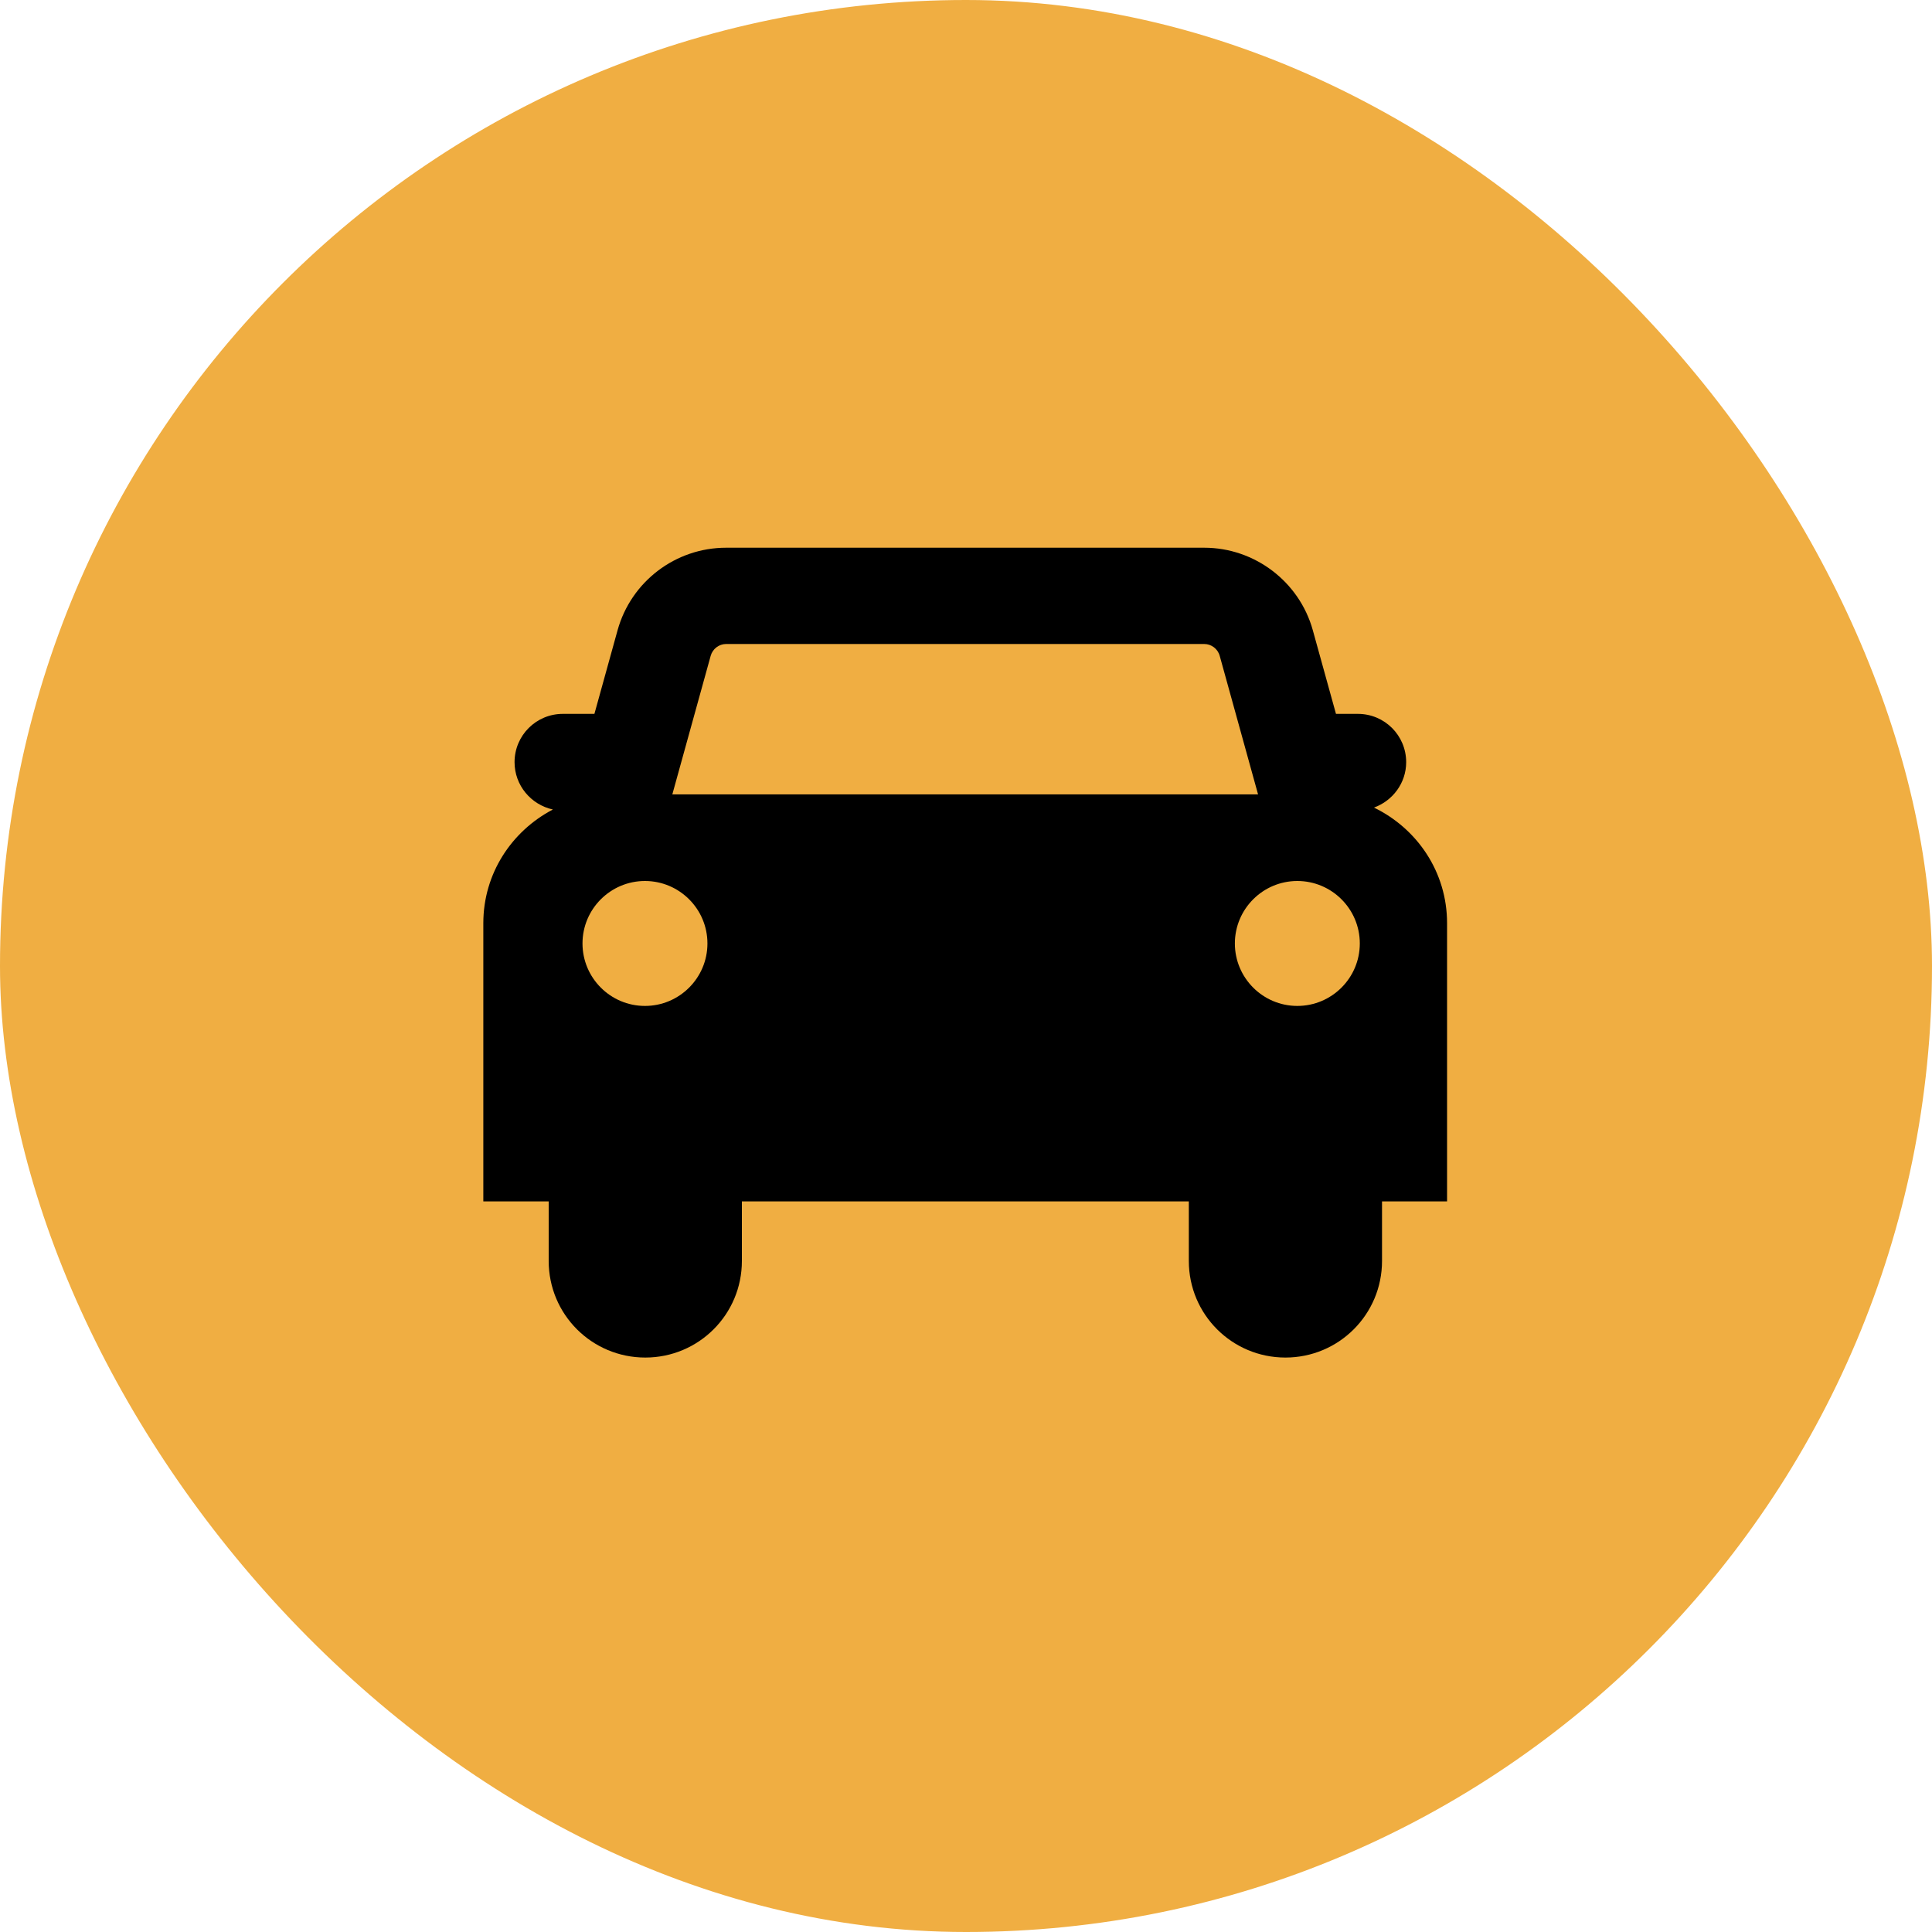
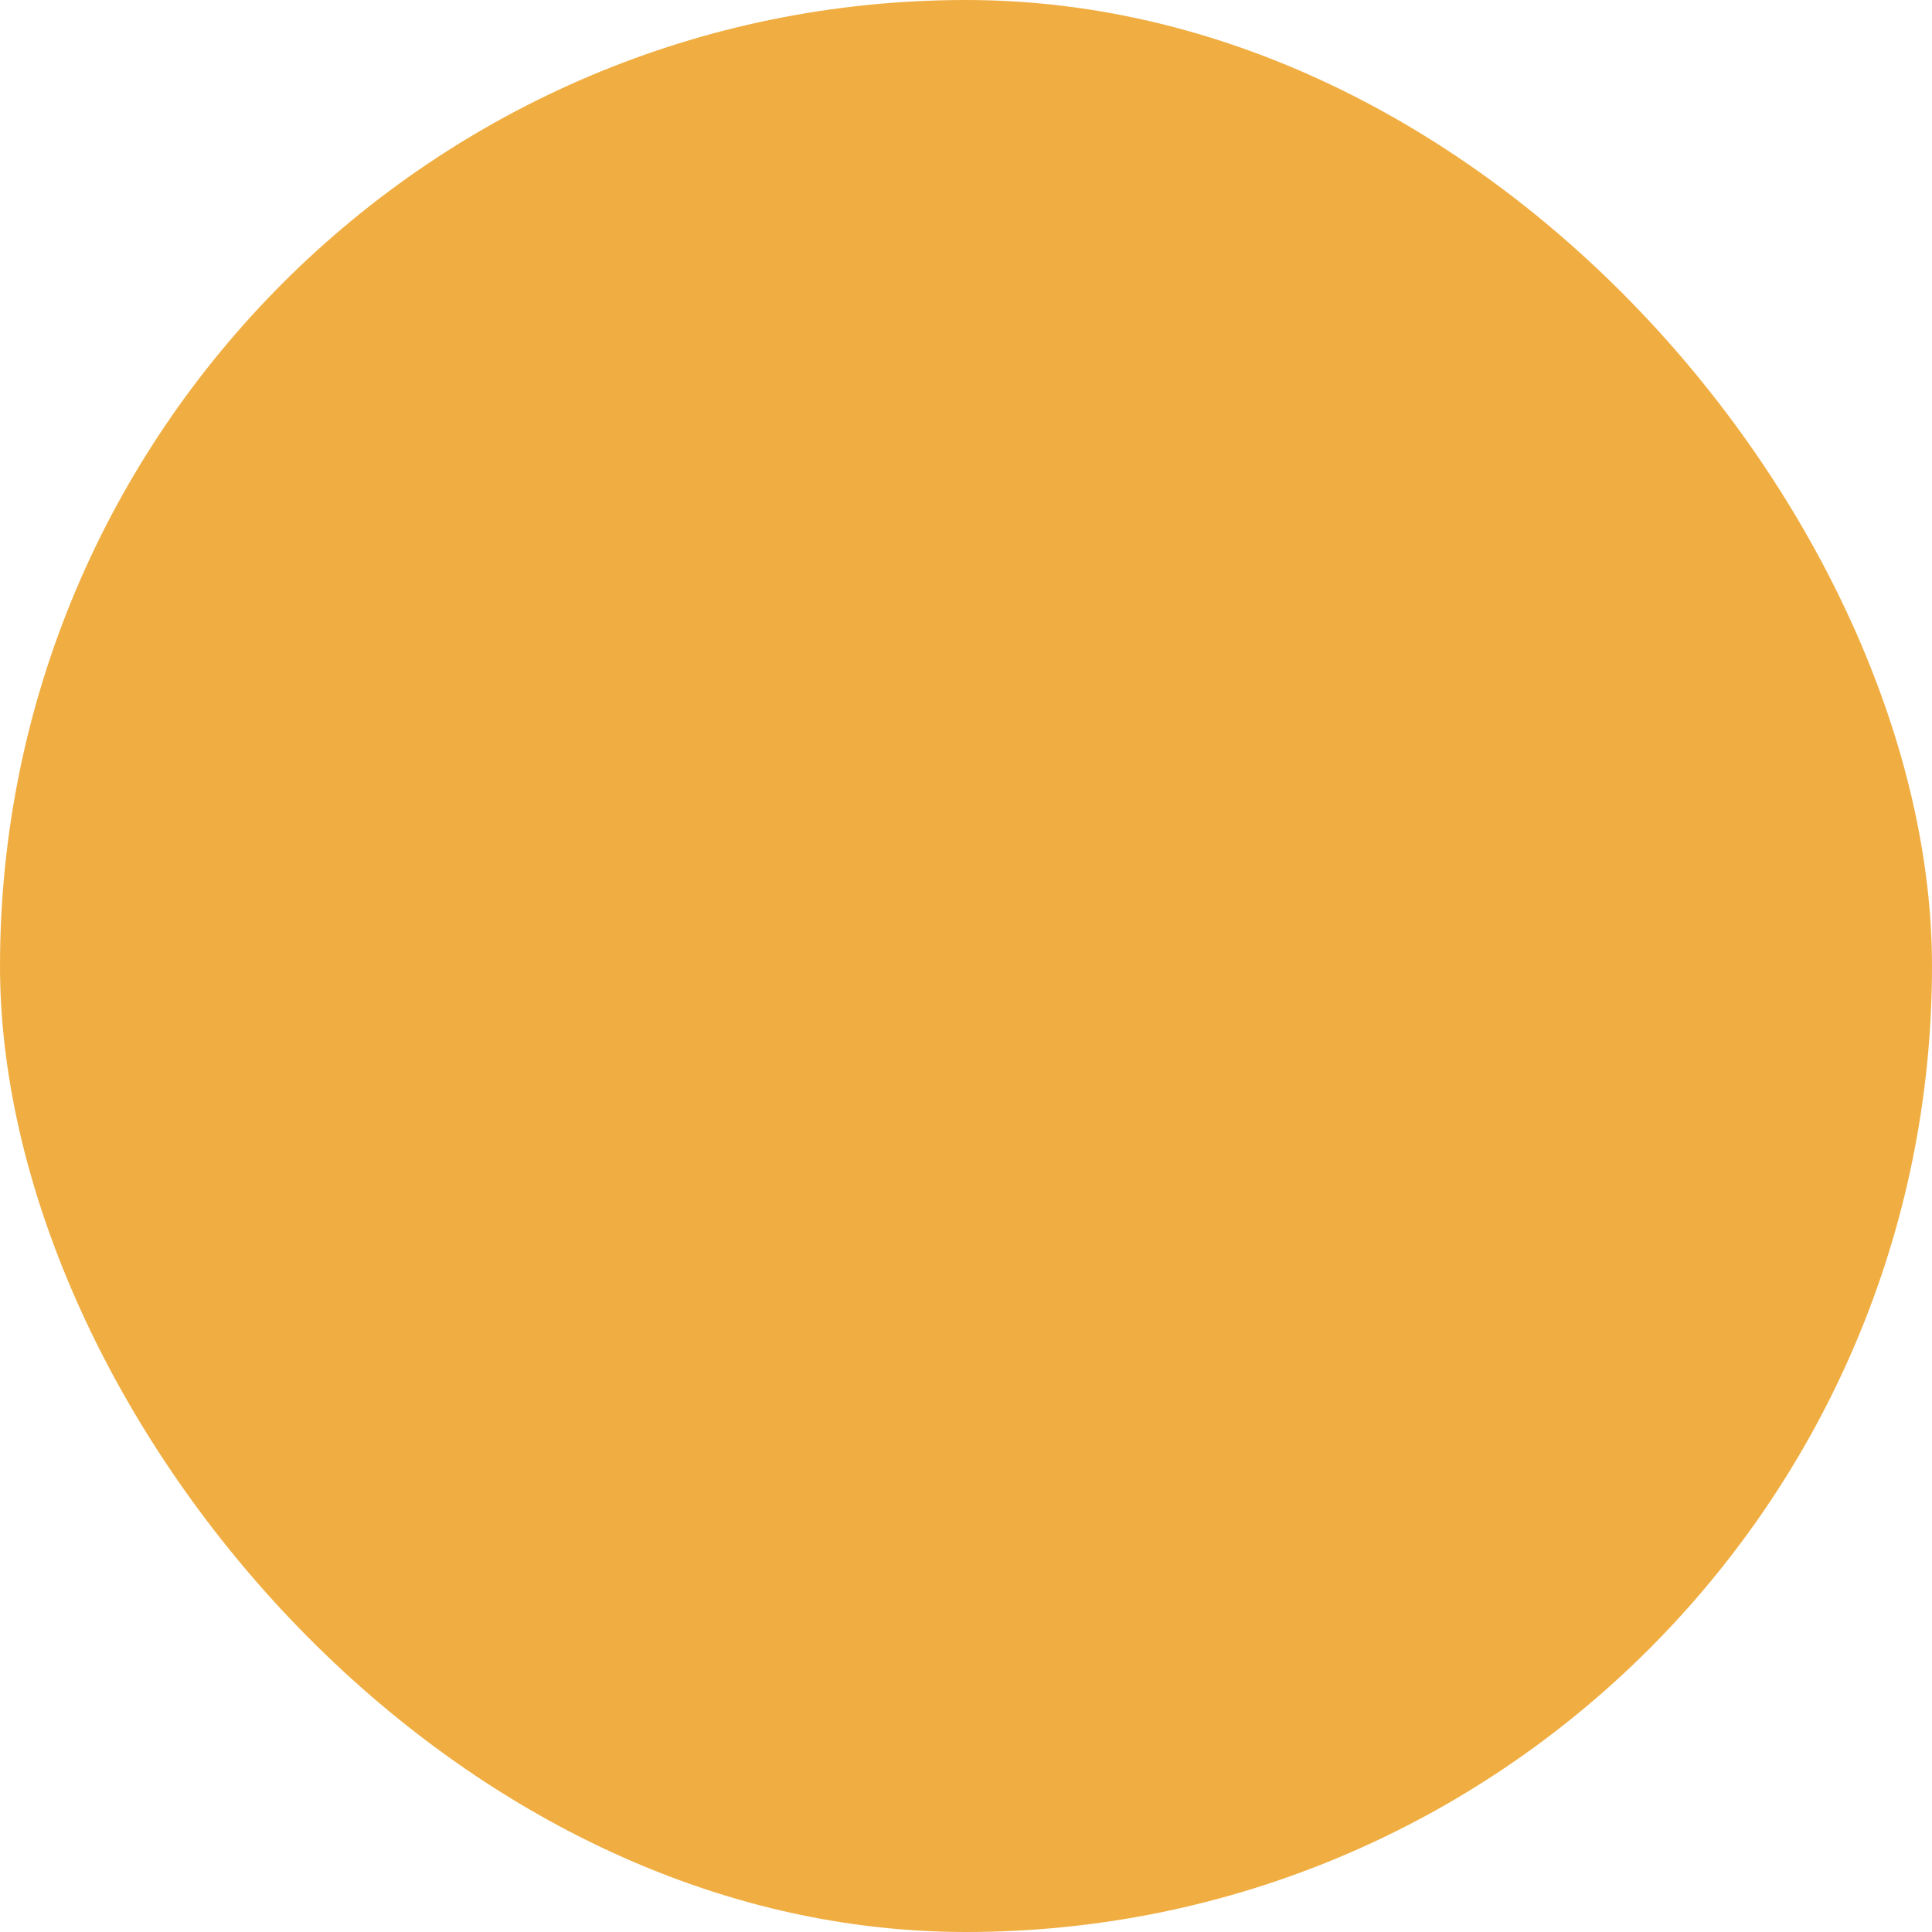
<svg xmlns="http://www.w3.org/2000/svg" width="60" height="60" viewBox="0 0 60 60" fill="none">
  <rect width="60" height="60" rx="30" fill="#F0AE42" />
  <g clip-path="url(#clip0_113_276)">
-     <path d="M44.94 28.67C44.94 27.08 44.01 25.73 42.67 25.08C43.25 24.87 43.67 24.32 43.67 23.67C43.67 22.84 43 22.17 42.17 22.17H41.49L40.77 19.57C40.35 18.06 38.96 17.01 37.4 17.01H22.55C20.98 17.01 19.6 18.06 19.18 19.57L18.46 22.17H17.48C16.65 22.17 15.98 22.84 15.98 23.67C15.98 24.39 16.49 24.99 17.17 25.14C15.89 25.81 15.01 27.13 15.01 28.67V37.31H17.04V39.16C17.04 40.82 18.38 42.16 20.04 42.16C21.7 42.16 23.04 40.82 23.04 39.16V37.31H36.92V39.16C36.92 40.82 38.26 42.16 39.92 42.16C41.58 42.16 42.92 40.82 42.92 39.16V37.31H44.94V28.67ZM40.29 27.36C41.36 27.36 42.23 28.23 42.23 29.3C42.23 30.37 41.36 31.24 40.29 31.24C39.22 31.24 38.35 30.37 38.35 29.3C38.35 28.23 39.22 27.36 40.29 27.36ZM22.55 20H37.4C37.62 20 37.82 20.15 37.88 20.37L39.07 24.67H20.88L22.07 20.37C22.13 20.15 22.33 20 22.55 20ZM20.03 27.36C21.1 27.36 21.97 28.23 21.97 29.3C21.97 30.37 21.1 31.24 20.03 31.24C18.96 31.24 18.09 30.37 18.09 29.3C18.09 28.23 18.96 27.36 20.03 27.36Z" fill="black" />
-   </g>
+     </g>
  <defs>
    <clipPath id="clip0_113_276">
      <rect width="29.94" height="25.15" fill="white" transform="translate(15 17)" />
    </clipPath>
  </defs>
</svg>